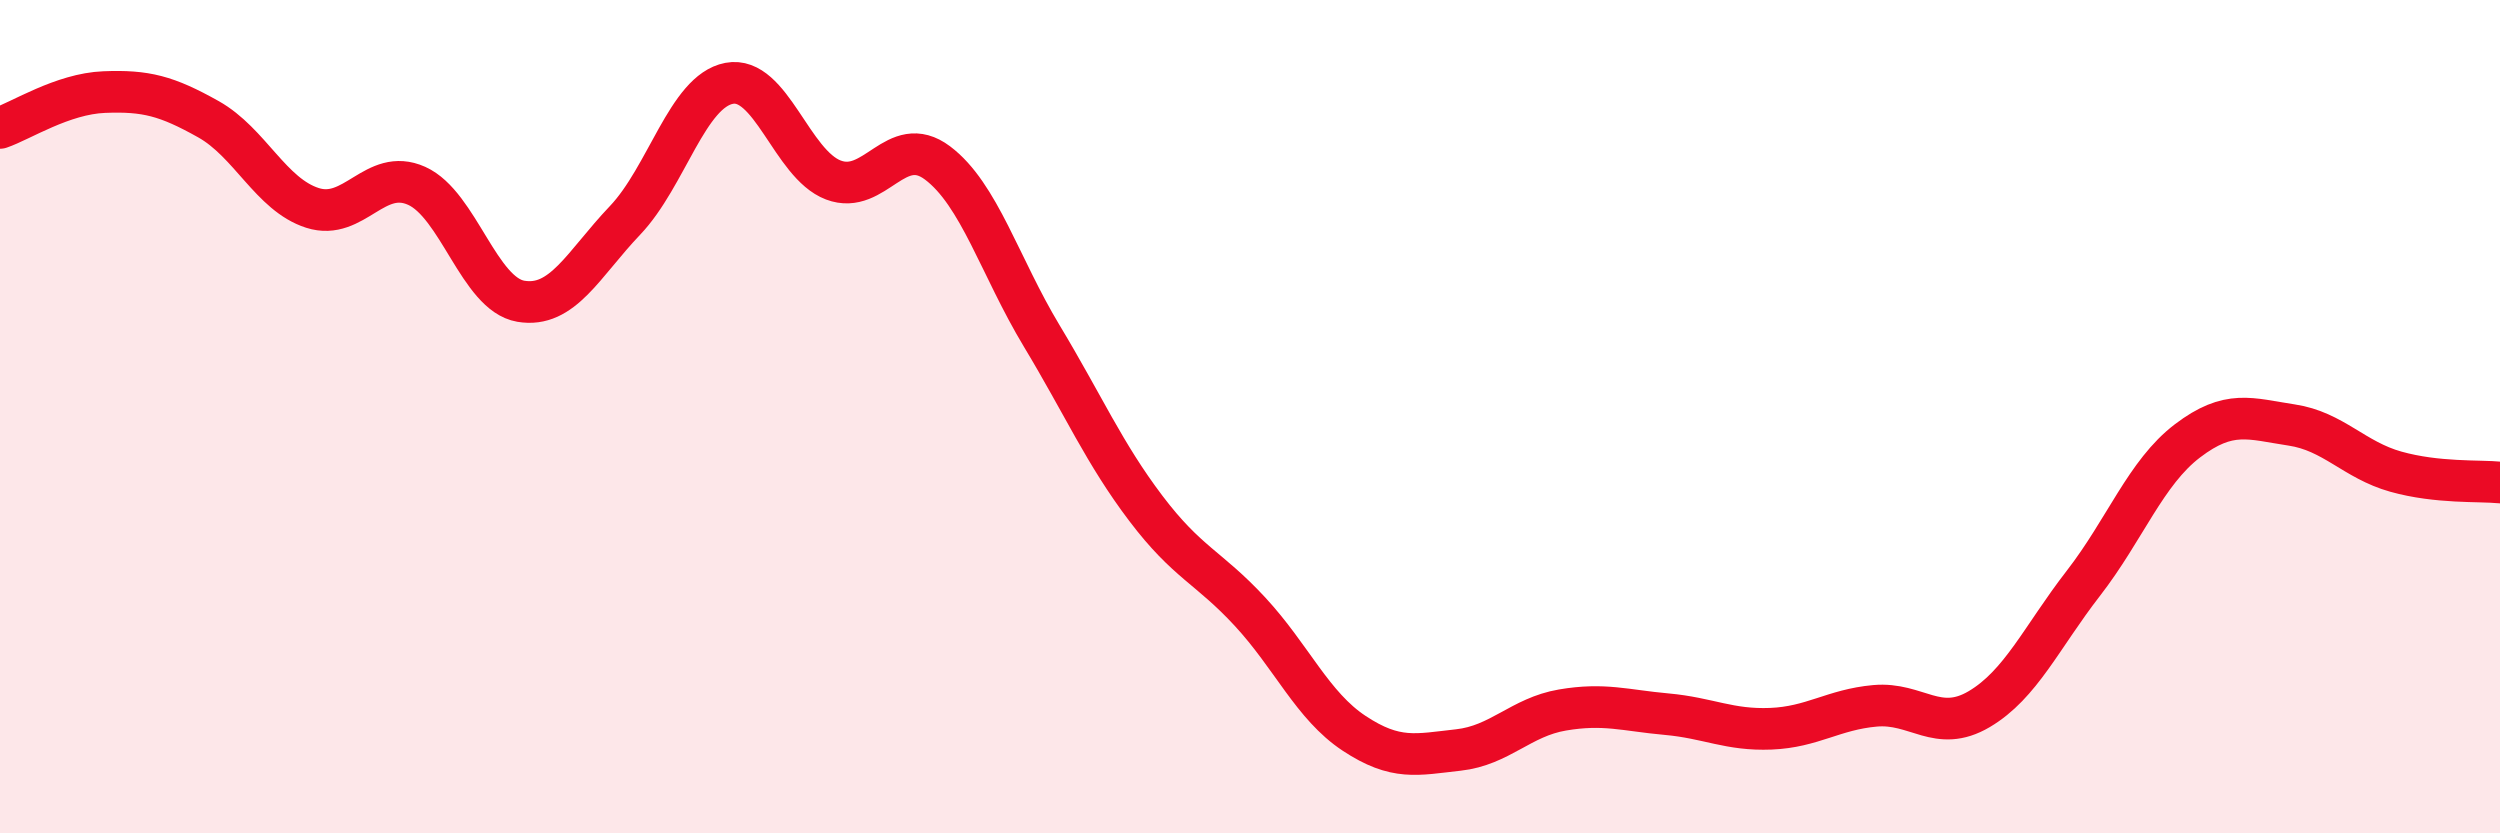
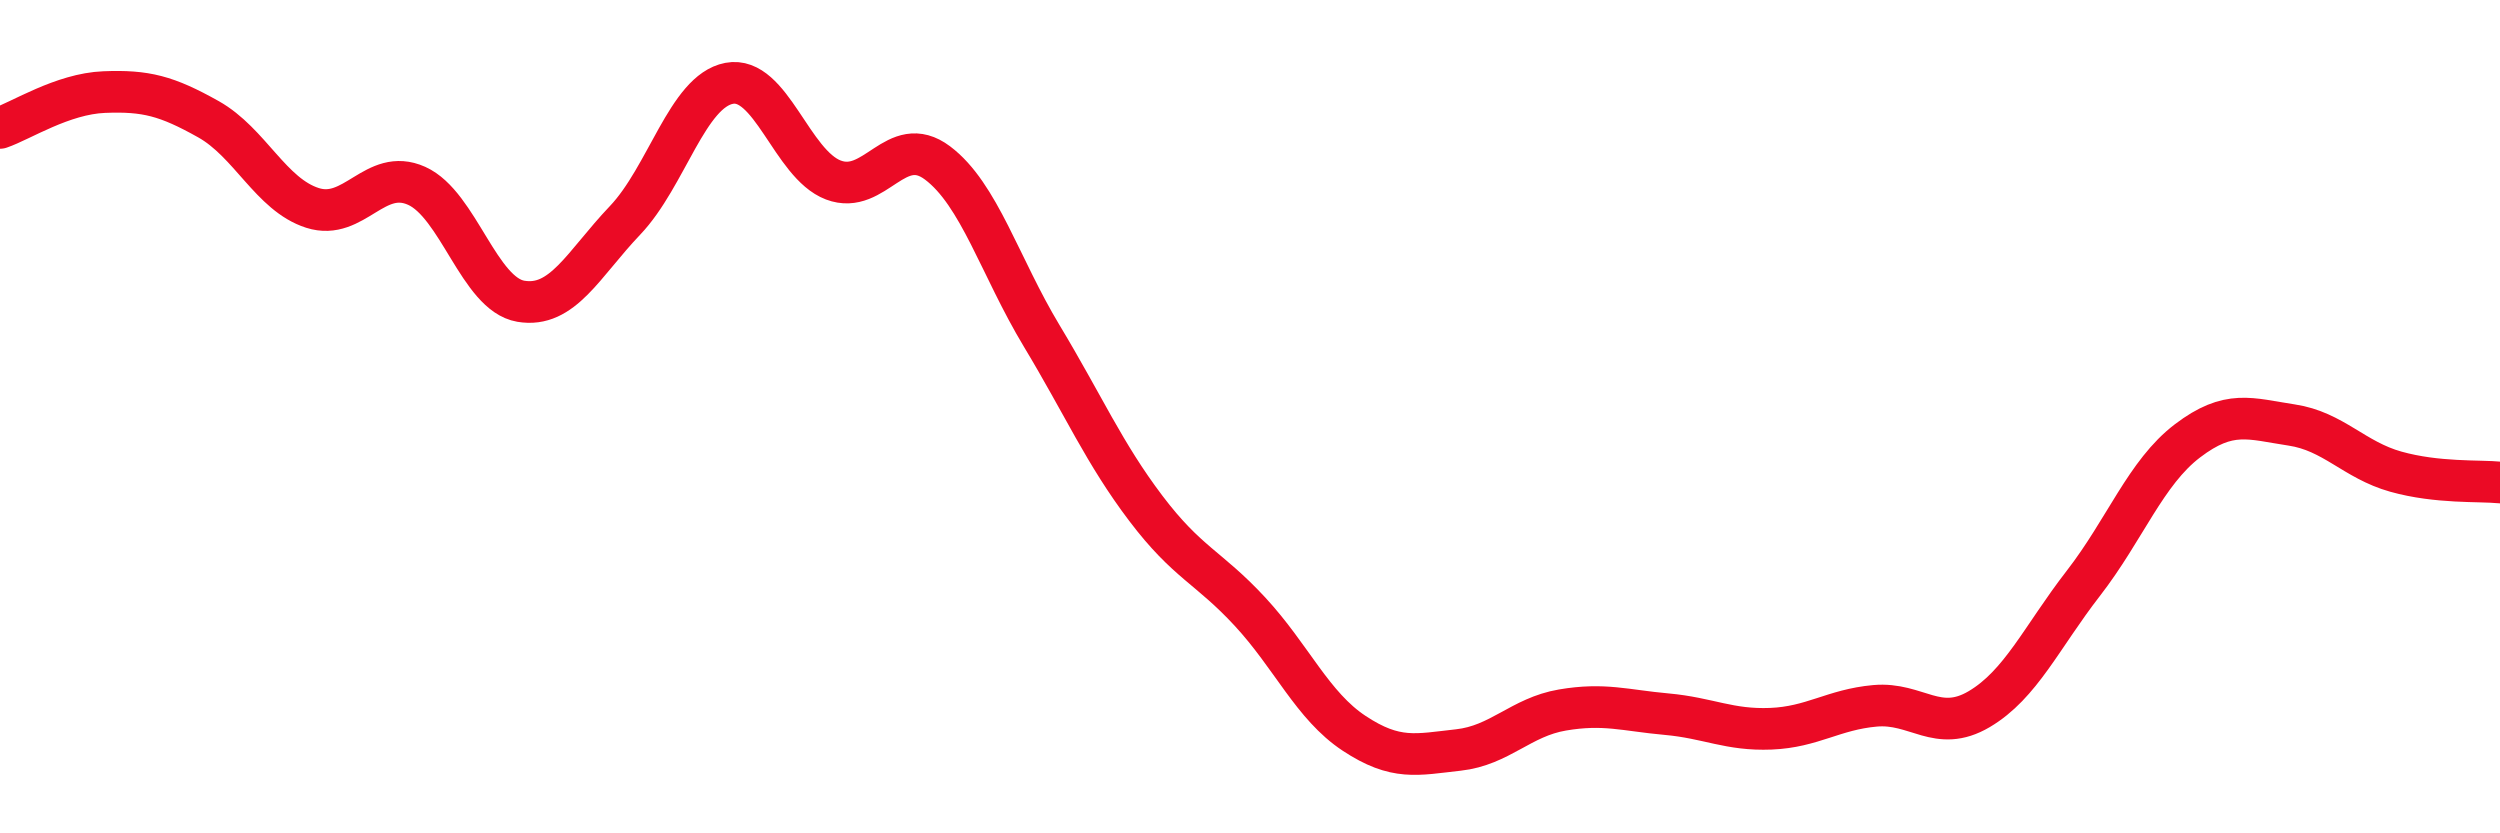
<svg xmlns="http://www.w3.org/2000/svg" width="60" height="20" viewBox="0 0 60 20">
-   <path d="M 0,3.07 C 0.5,2.9 1.5,2.25 2.5,2.21 C 3.5,2.17 4,2.3 5,2.86 C 6,3.42 6.5,4.67 7.5,4.99 C 8.5,5.31 9,4.01 10,4.46 C 11,4.91 11.5,7.06 12.5,7.23 C 13.5,7.4 14,6.34 15,5.29 C 16,4.24 16.5,2.19 17.5,2 C 18.5,1.81 19,3.94 20,4.32 C 21,4.7 21.5,3.16 22.5,3.91 C 23.5,4.66 24,6.4 25,8.06 C 26,9.72 26.5,10.88 27.5,12.2 C 28.5,13.52 29,13.6 30,14.68 C 31,15.76 31.5,16.94 32.5,17.6 C 33.5,18.26 34,18.11 35,18 C 36,17.89 36.5,17.21 37.5,17.04 C 38.5,16.87 39,17.05 40,17.14 C 41,17.23 41.5,17.53 42.5,17.49 C 43.5,17.45 44,17.03 45,16.94 C 46,16.85 46.5,17.61 47.5,17.02 C 48.5,16.43 49,15.29 50,14 C 51,12.71 51.5,11.34 52.5,10.58 C 53.5,9.82 54,10.05 55,10.2 C 56,10.35 56.5,11.04 57.5,11.32 C 58.5,11.6 59.5,11.53 60,11.58L60 20L0 20Z" fill="#EB0A25" opacity="0.1" stroke-linecap="round" stroke-linejoin="round" />
  <path d="M 0,3.07 C 0.5,2.9 1.5,2.25 2.5,2.21 C 3.5,2.17 4,2.3 5,2.86 C 6,3.42 6.5,4.67 7.5,4.99 C 8.5,5.31 9,4.01 10,4.46 C 11,4.91 11.5,7.06 12.5,7.23 C 13.5,7.4 14,6.34 15,5.29 C 16,4.24 16.5,2.19 17.5,2 C 18.5,1.81 19,3.94 20,4.32 C 21,4.7 21.5,3.16 22.5,3.91 C 23.5,4.66 24,6.4 25,8.06 C 26,9.72 26.5,10.88 27.5,12.2 C 28.5,13.52 29,13.6 30,14.68 C 31,15.76 31.5,16.94 32.5,17.6 C 33.5,18.26 34,18.11 35,18 C 36,17.89 36.5,17.21 37.5,17.04 C 38.5,16.87 39,17.05 40,17.14 C 41,17.23 41.5,17.53 42.5,17.49 C 43.5,17.45 44,17.03 45,16.94 C 46,16.85 46.5,17.61 47.5,17.02 C 48.5,16.43 49,15.29 50,14 C 51,12.71 51.5,11.34 52.5,10.58 C 53.5,9.82 54,10.05 55,10.2 C 56,10.35 56.5,11.04 57.5,11.32 C 58.5,11.6 59.5,11.53 60,11.58" stroke="#EB0A25" stroke-width="1" fill="none" stroke-linecap="round" stroke-linejoin="round" />
</svg>